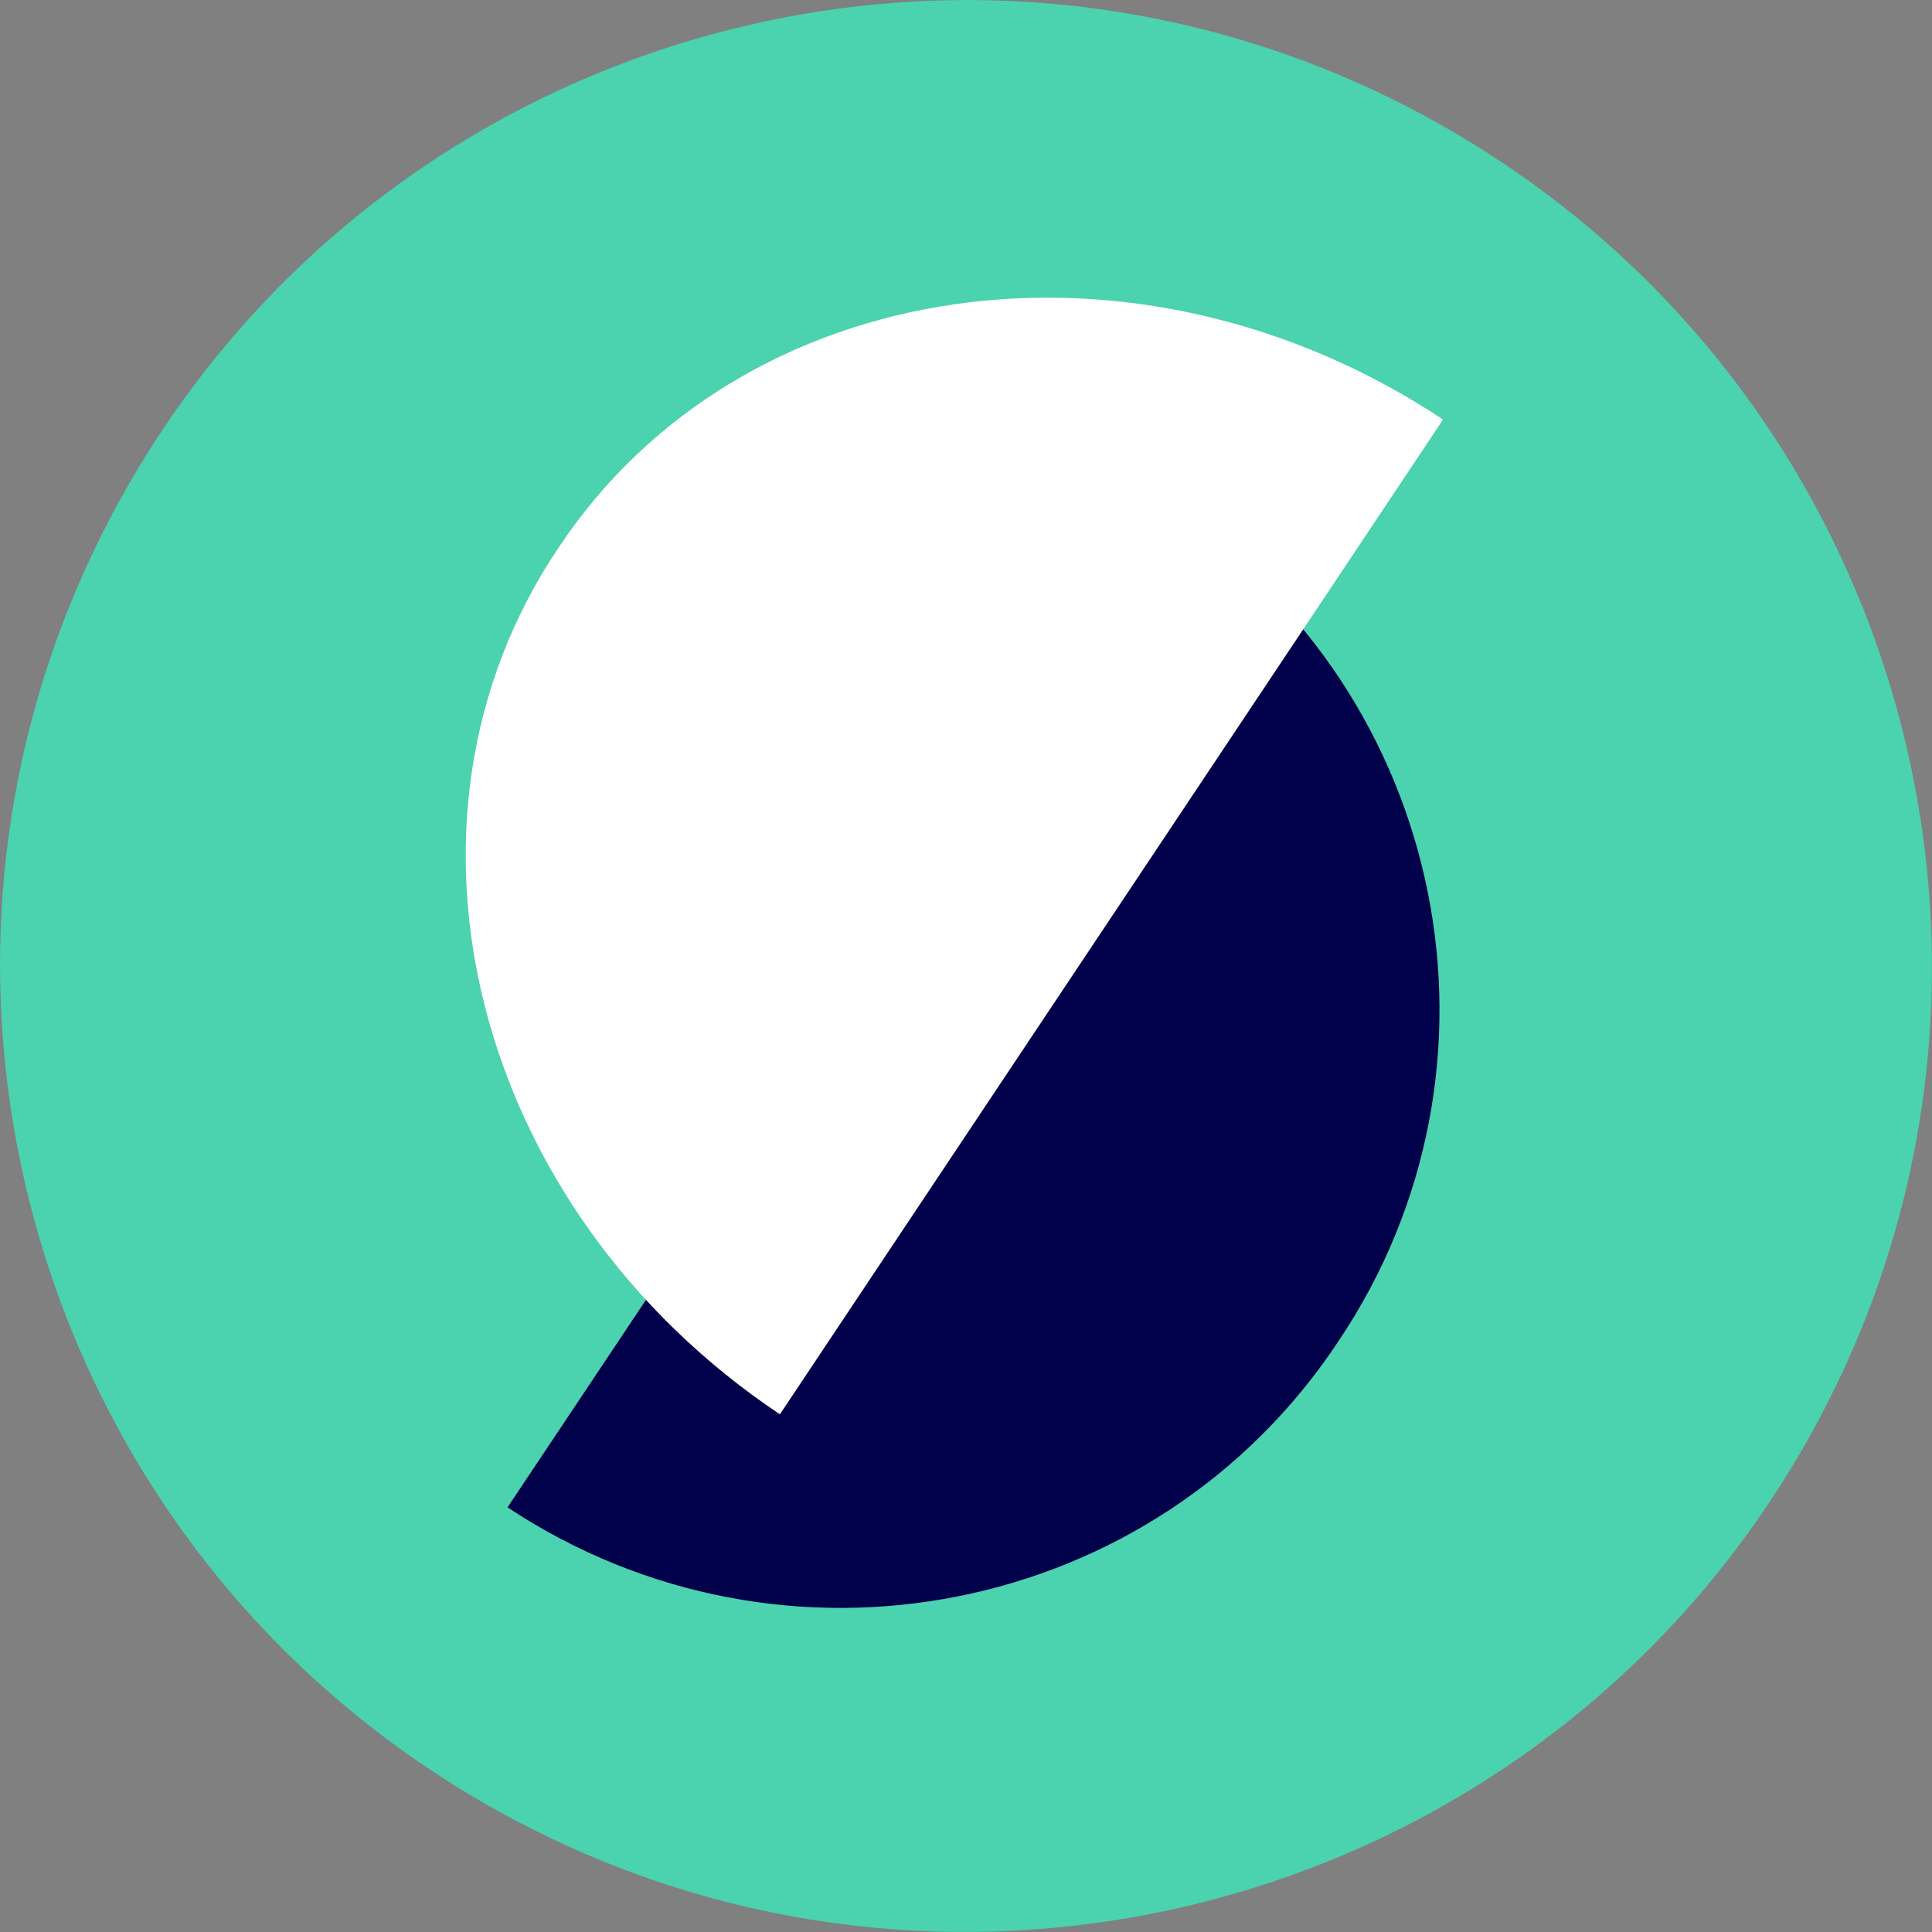
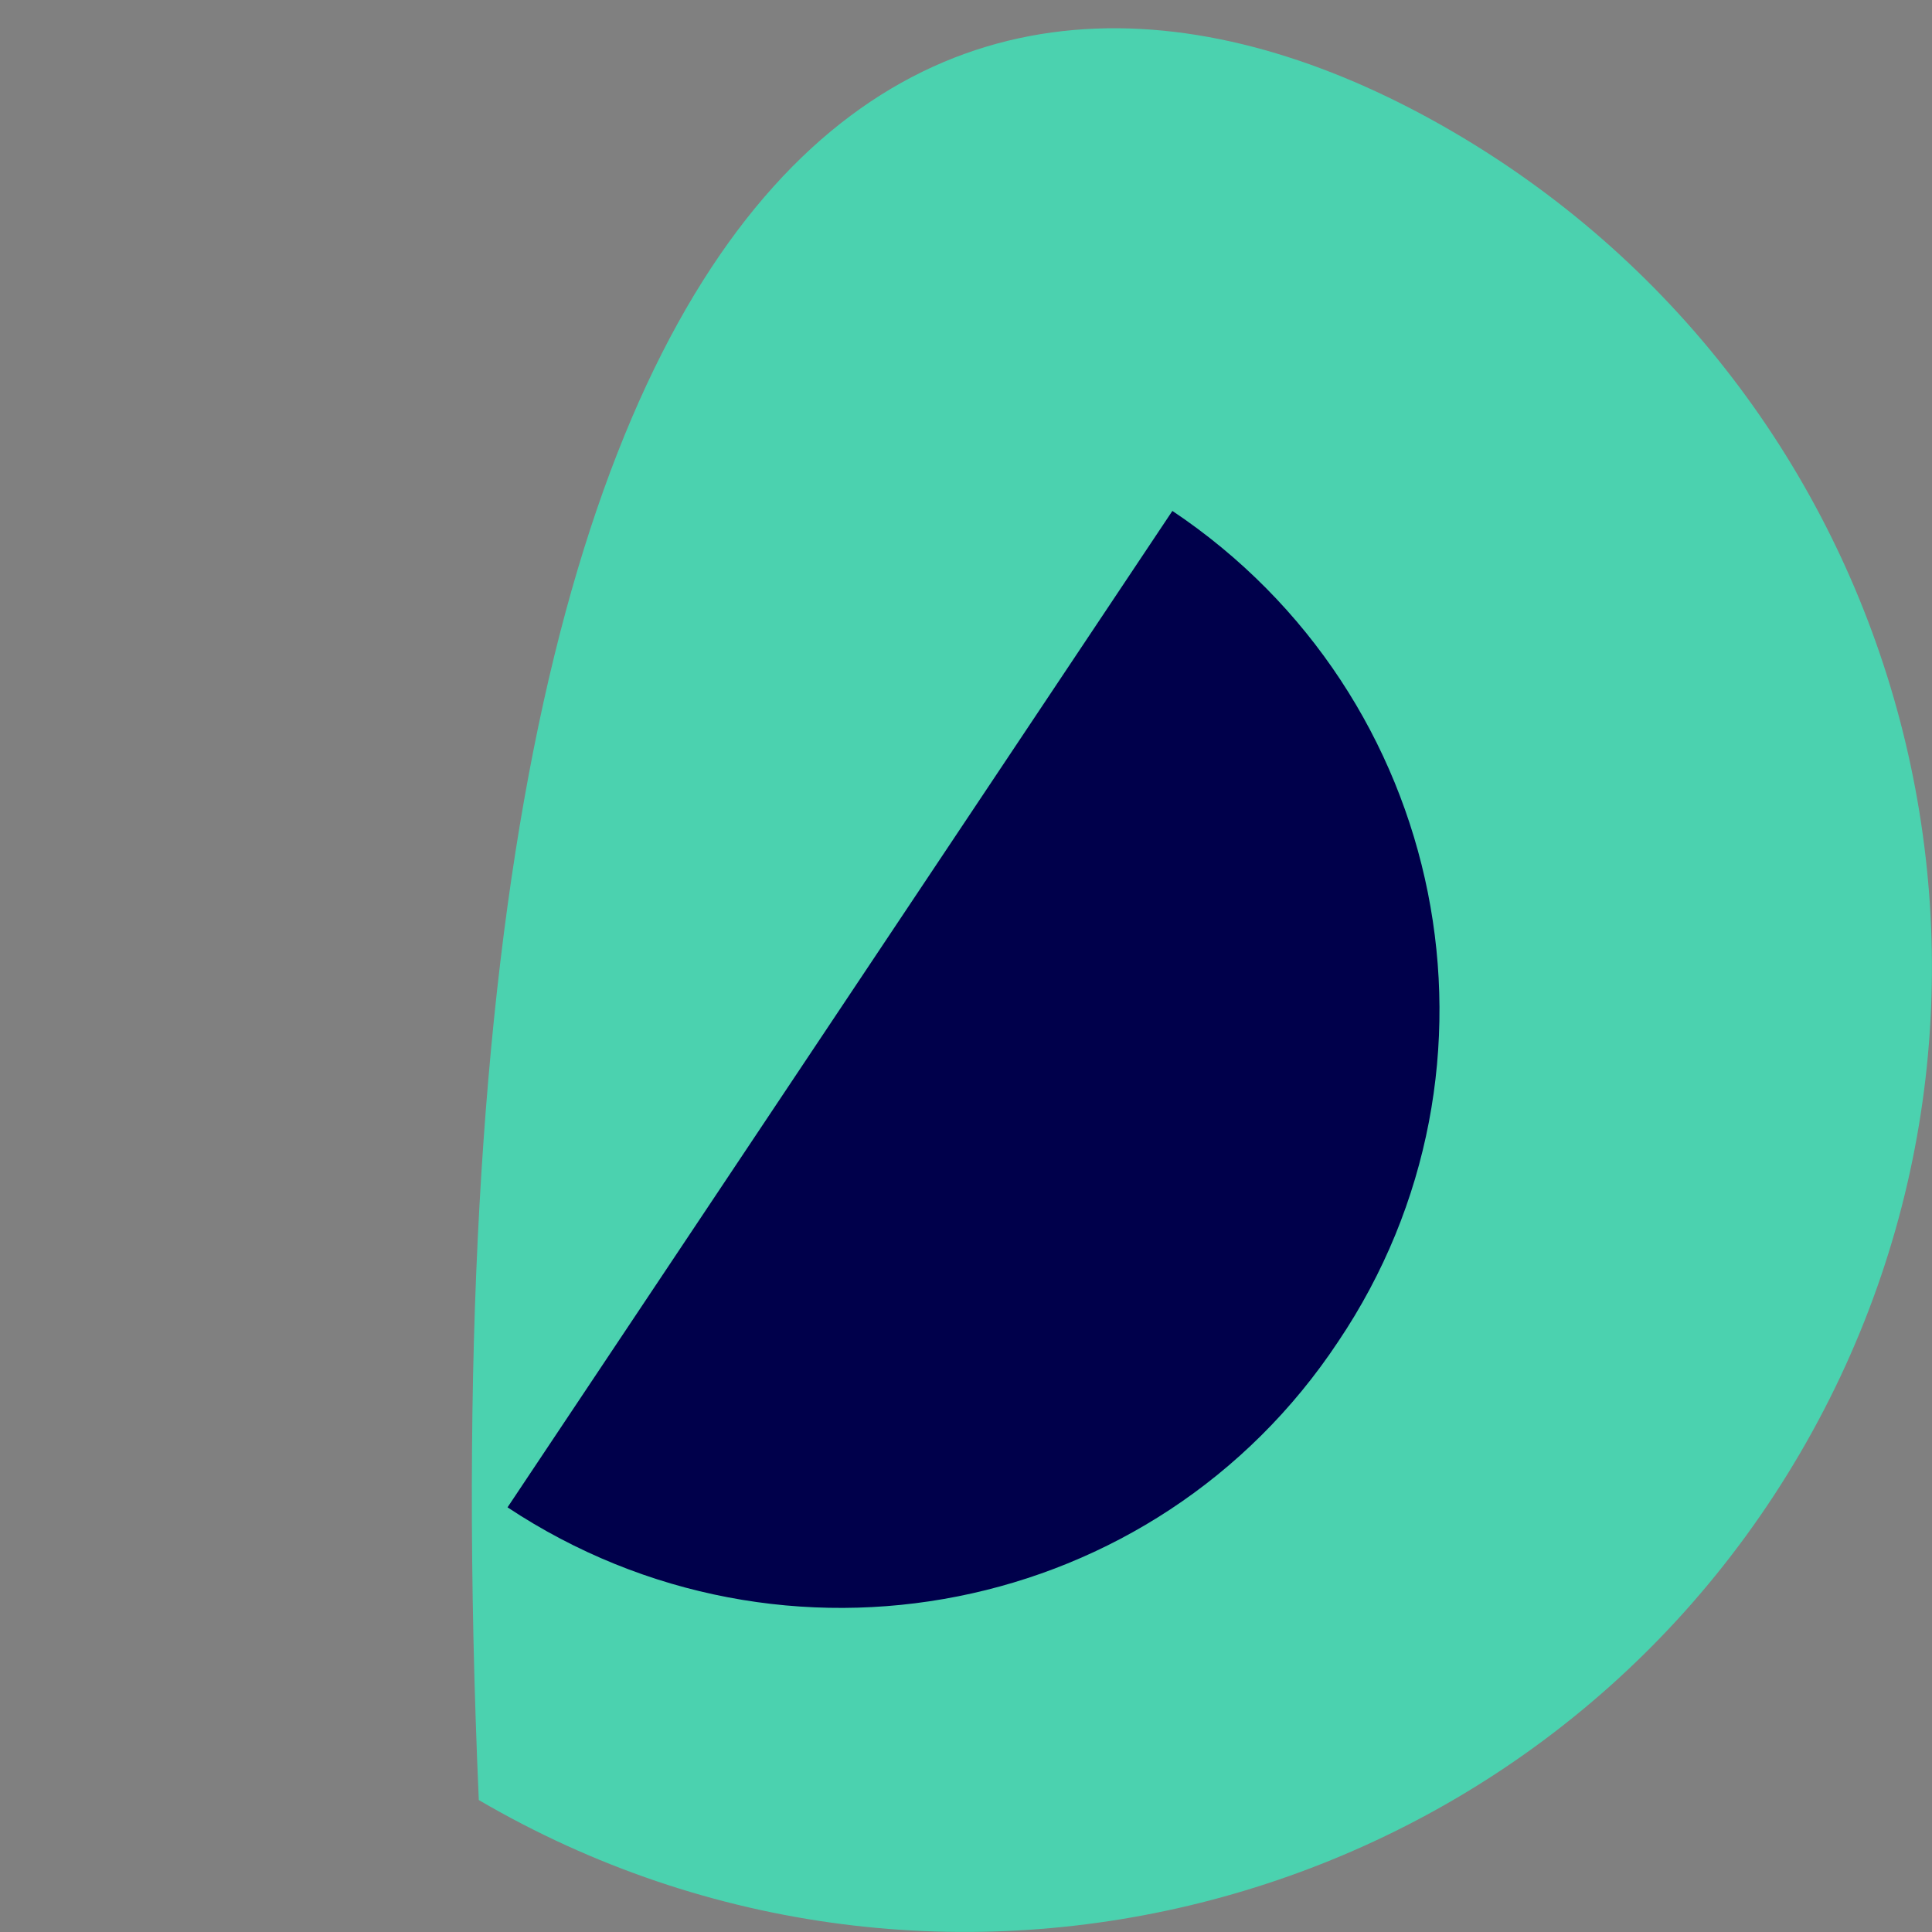
<svg xmlns="http://www.w3.org/2000/svg" width="40" height="40" viewBox="0 0 40 40" fill="none">
  <rect x="0" y="0" width="40" height="40" fill="#808080" stroke="none" />
-   <path d="M9.913 37.268C0.385 31.699 -2.837 19.44 2.732 9.913C8.301 0.385 20.561 -2.837 30.088 2.732C39.615 8.301 42.837 20.561 37.268 30.088C31.699 39.615 19.44 42.837 9.913 37.268Z" fill="#4BD2AF" />
+   <path d="M9.913 37.268C8.301 0.385 20.561 -2.837 30.088 2.732C39.615 8.301 42.837 20.561 37.268 30.088C31.699 39.615 19.44 42.837 9.913 37.268Z" fill="#4BD2AF" />
  <path d="M24.273 10.578C29.982 14.396 31.524 22.102 27.706 27.776C23.923 33.485 16.217 34.991 10.508 31.208L24.273 10.578Z" fill="#00004B" />
-   <path d="M29.877 8.686L16.147 29.282C9.807 25.044 7.741 17.023 11.558 11.348C15.341 5.639 23.537 4.483 29.877 8.686Z" fill="white" />
</svg>